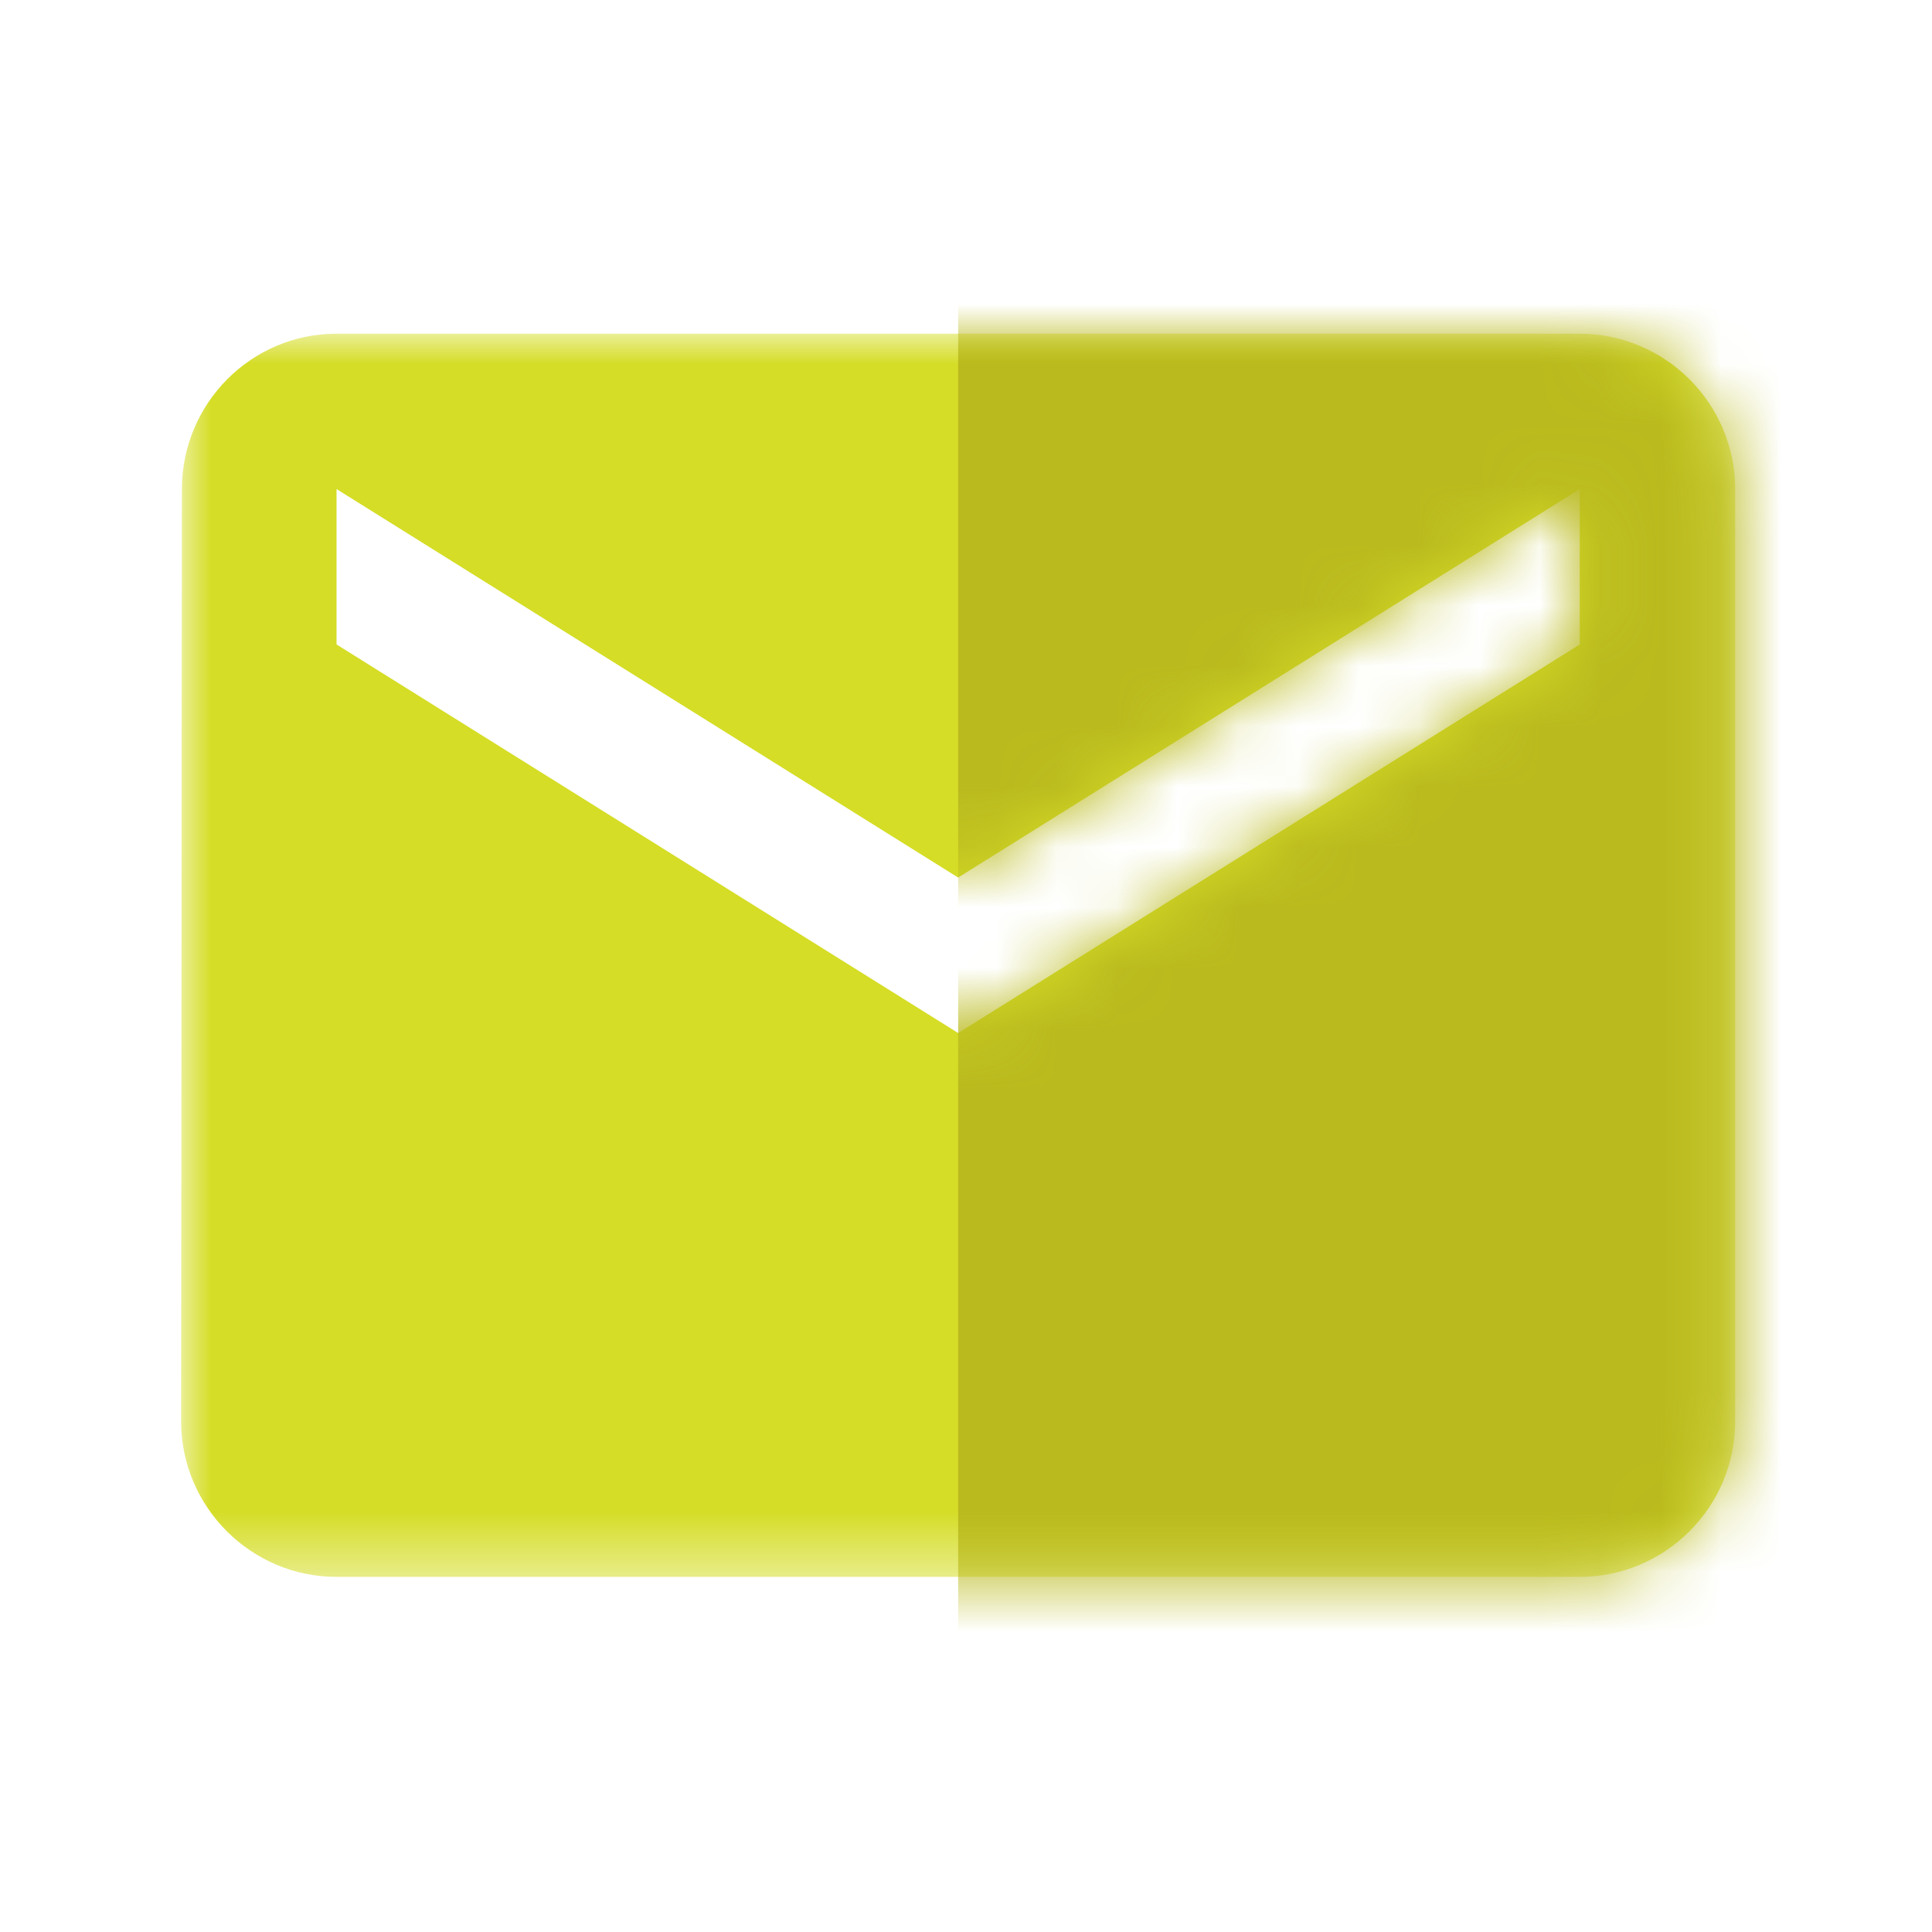
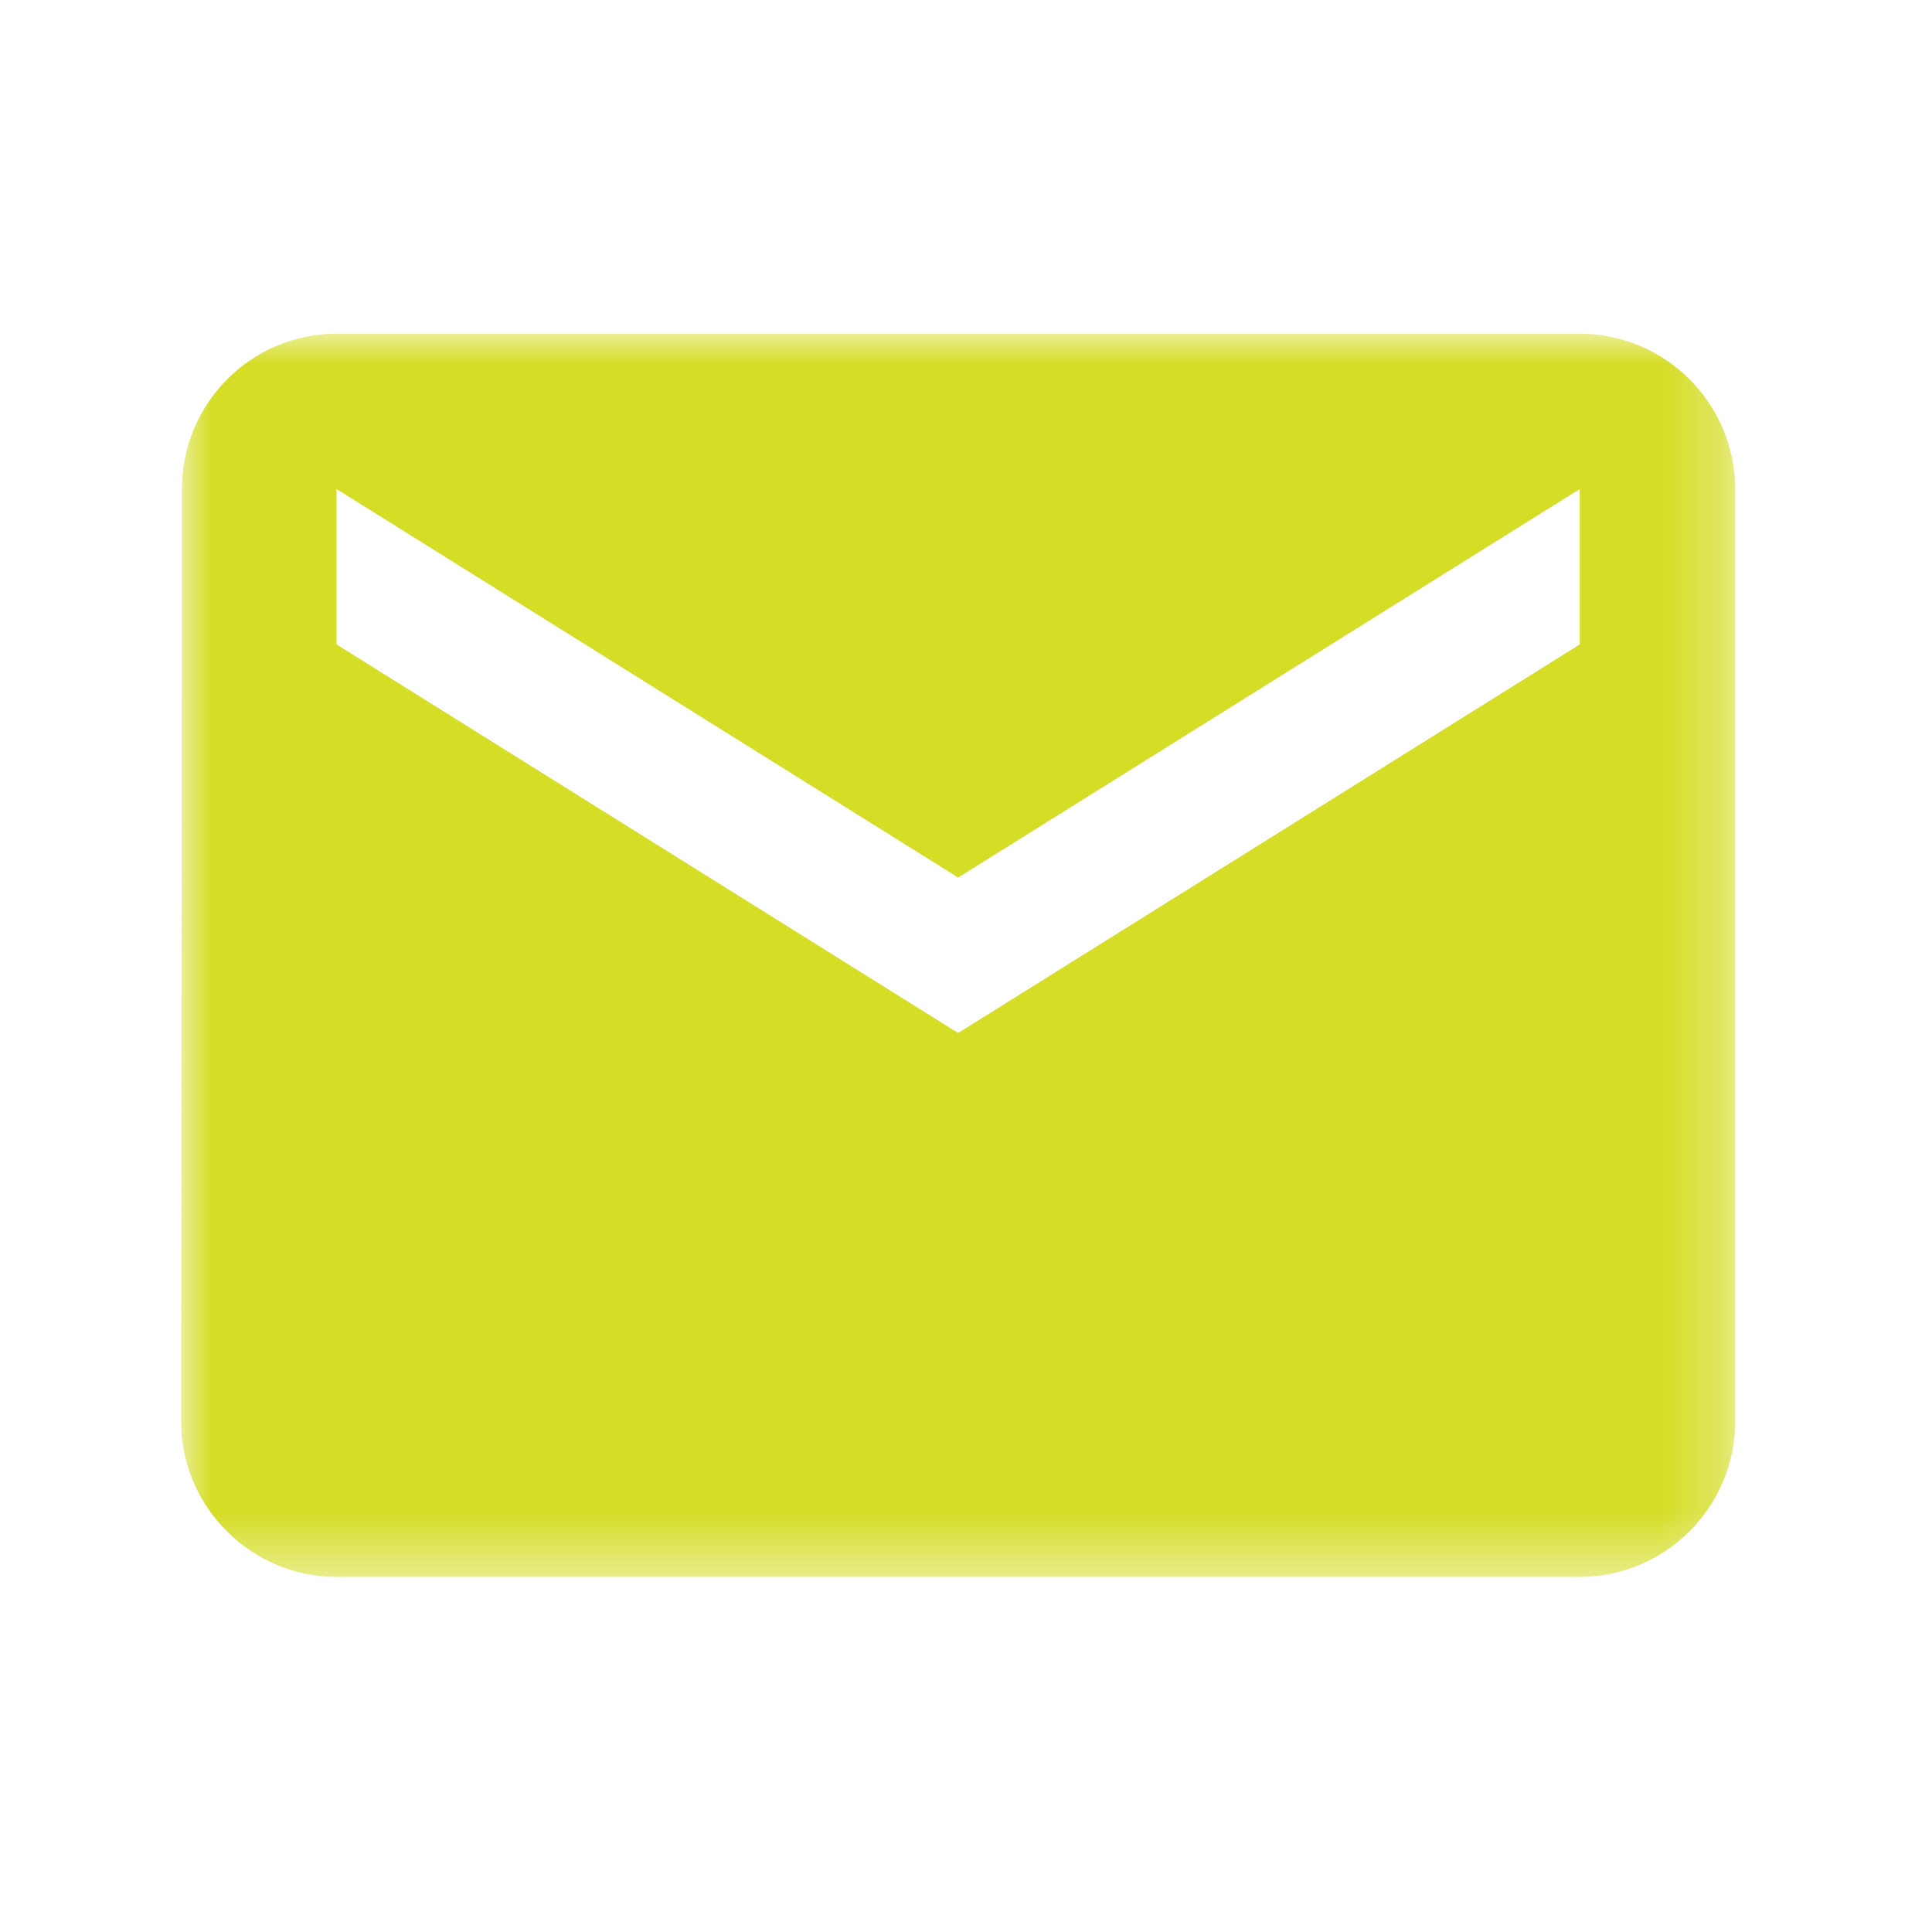
<svg xmlns="http://www.w3.org/2000/svg" xmlns:xlink="http://www.w3.org/1999/xlink" width="32px" height="32px" viewBox="0 0 32 32" version="1.1">
  <title>email</title>
  <desc>Created with Sketch.</desc>
  <defs>
    <polygon id="path-1" points="0 -0 25.74 -0 25.74 20.591 0 20.591" />
-     <path d="M2.574,-0.001 C1.158,-0.001 0.013,1.157 0.013,2.573 L0.013,2.573 L0,18.017 C0,19.432 1.158,20.591 2.574,20.591 L2.574,20.591 L23.166,20.591 C24.582,20.591 25.74,19.432 25.74,18.017 L25.74,18.017 L25.74,2.573 C25.74,1.157 24.582,-0.001 23.166,-0.001 L23.166,-0.001 L2.574,-0.001 Z M23.166,2.573 L23.166,5.147 L12.87,11.583 L2.574,5.147 L2.574,2.573 L12.87,9.008 L23.166,2.573 Z" id="path-3" />
+     <path d="M2.574,-0.001 C1.158,-0.001 0.013,1.157 0.013,2.573 L0.013,2.573 L0,18.017 C0,19.432 1.158,20.591 2.574,20.591 L2.574,20.591 L23.166,20.591 C24.582,20.591 25.74,19.432 25.74,18.017 L25.74,18.017 L25.74,2.573 C25.74,1.157 24.582,-0.001 23.166,-0.001 L23.166,-0.001 L2.574,-0.001 M23.166,2.573 L23.166,5.147 L12.87,11.583 L2.574,5.147 L2.574,2.573 L12.87,9.008 L23.166,2.573 Z" id="path-3" />
  </defs>
  <g id="email" stroke="none" stroke-width="1" fill="none" fill-rule="evenodd">
-     <rect id="Rectangle" x="0" y="0" width="32" height="32" />
    <g id="Group-23" transform="translate(3, 5)">
      <g id="Group-7">
        <g id="Group-3" transform="translate(0, 0.527)">
          <mask id="mask-2" fill="white">
            <use xlink:href="#path-1" />
          </mask>
          <g id="Clip-2" />
          <path d="M23.166,5.147 L12.87,11.583 L2.574,5.147 L2.574,2.573 L12.87,9.008 L23.166,2.573 L23.166,5.147 Z M23.166,-0 L2.574,-0 C1.159,-0 0.013,1.158 0.013,2.573 L-0,18.017 C-0,19.433 1.159,20.591 2.574,20.591 L23.166,20.591 C24.582,20.591 25.74,19.433 25.74,18.017 L25.74,2.573 C25.74,1.158 24.582,-0 23.166,-0 L23.166,-0 Z" id="Fill-1" fill="#D5DD26" mask="url(#mask-2)" />
        </g>
        <g id="Group-6" transform="translate(0, 0.527)">
          <mask id="mask-4" fill="white">
            <use xlink:href="#path-3" />
          </mask>
          <g id="Clip-5" />
-           <polygon id="Fill-4" fill="#BABA1E" mask="url(#mask-4)" points="12.87 24 29.578 24 29.578 -2.527 12.87 -2.527" />
        </g>
      </g>
    </g>
  </g>
</svg>